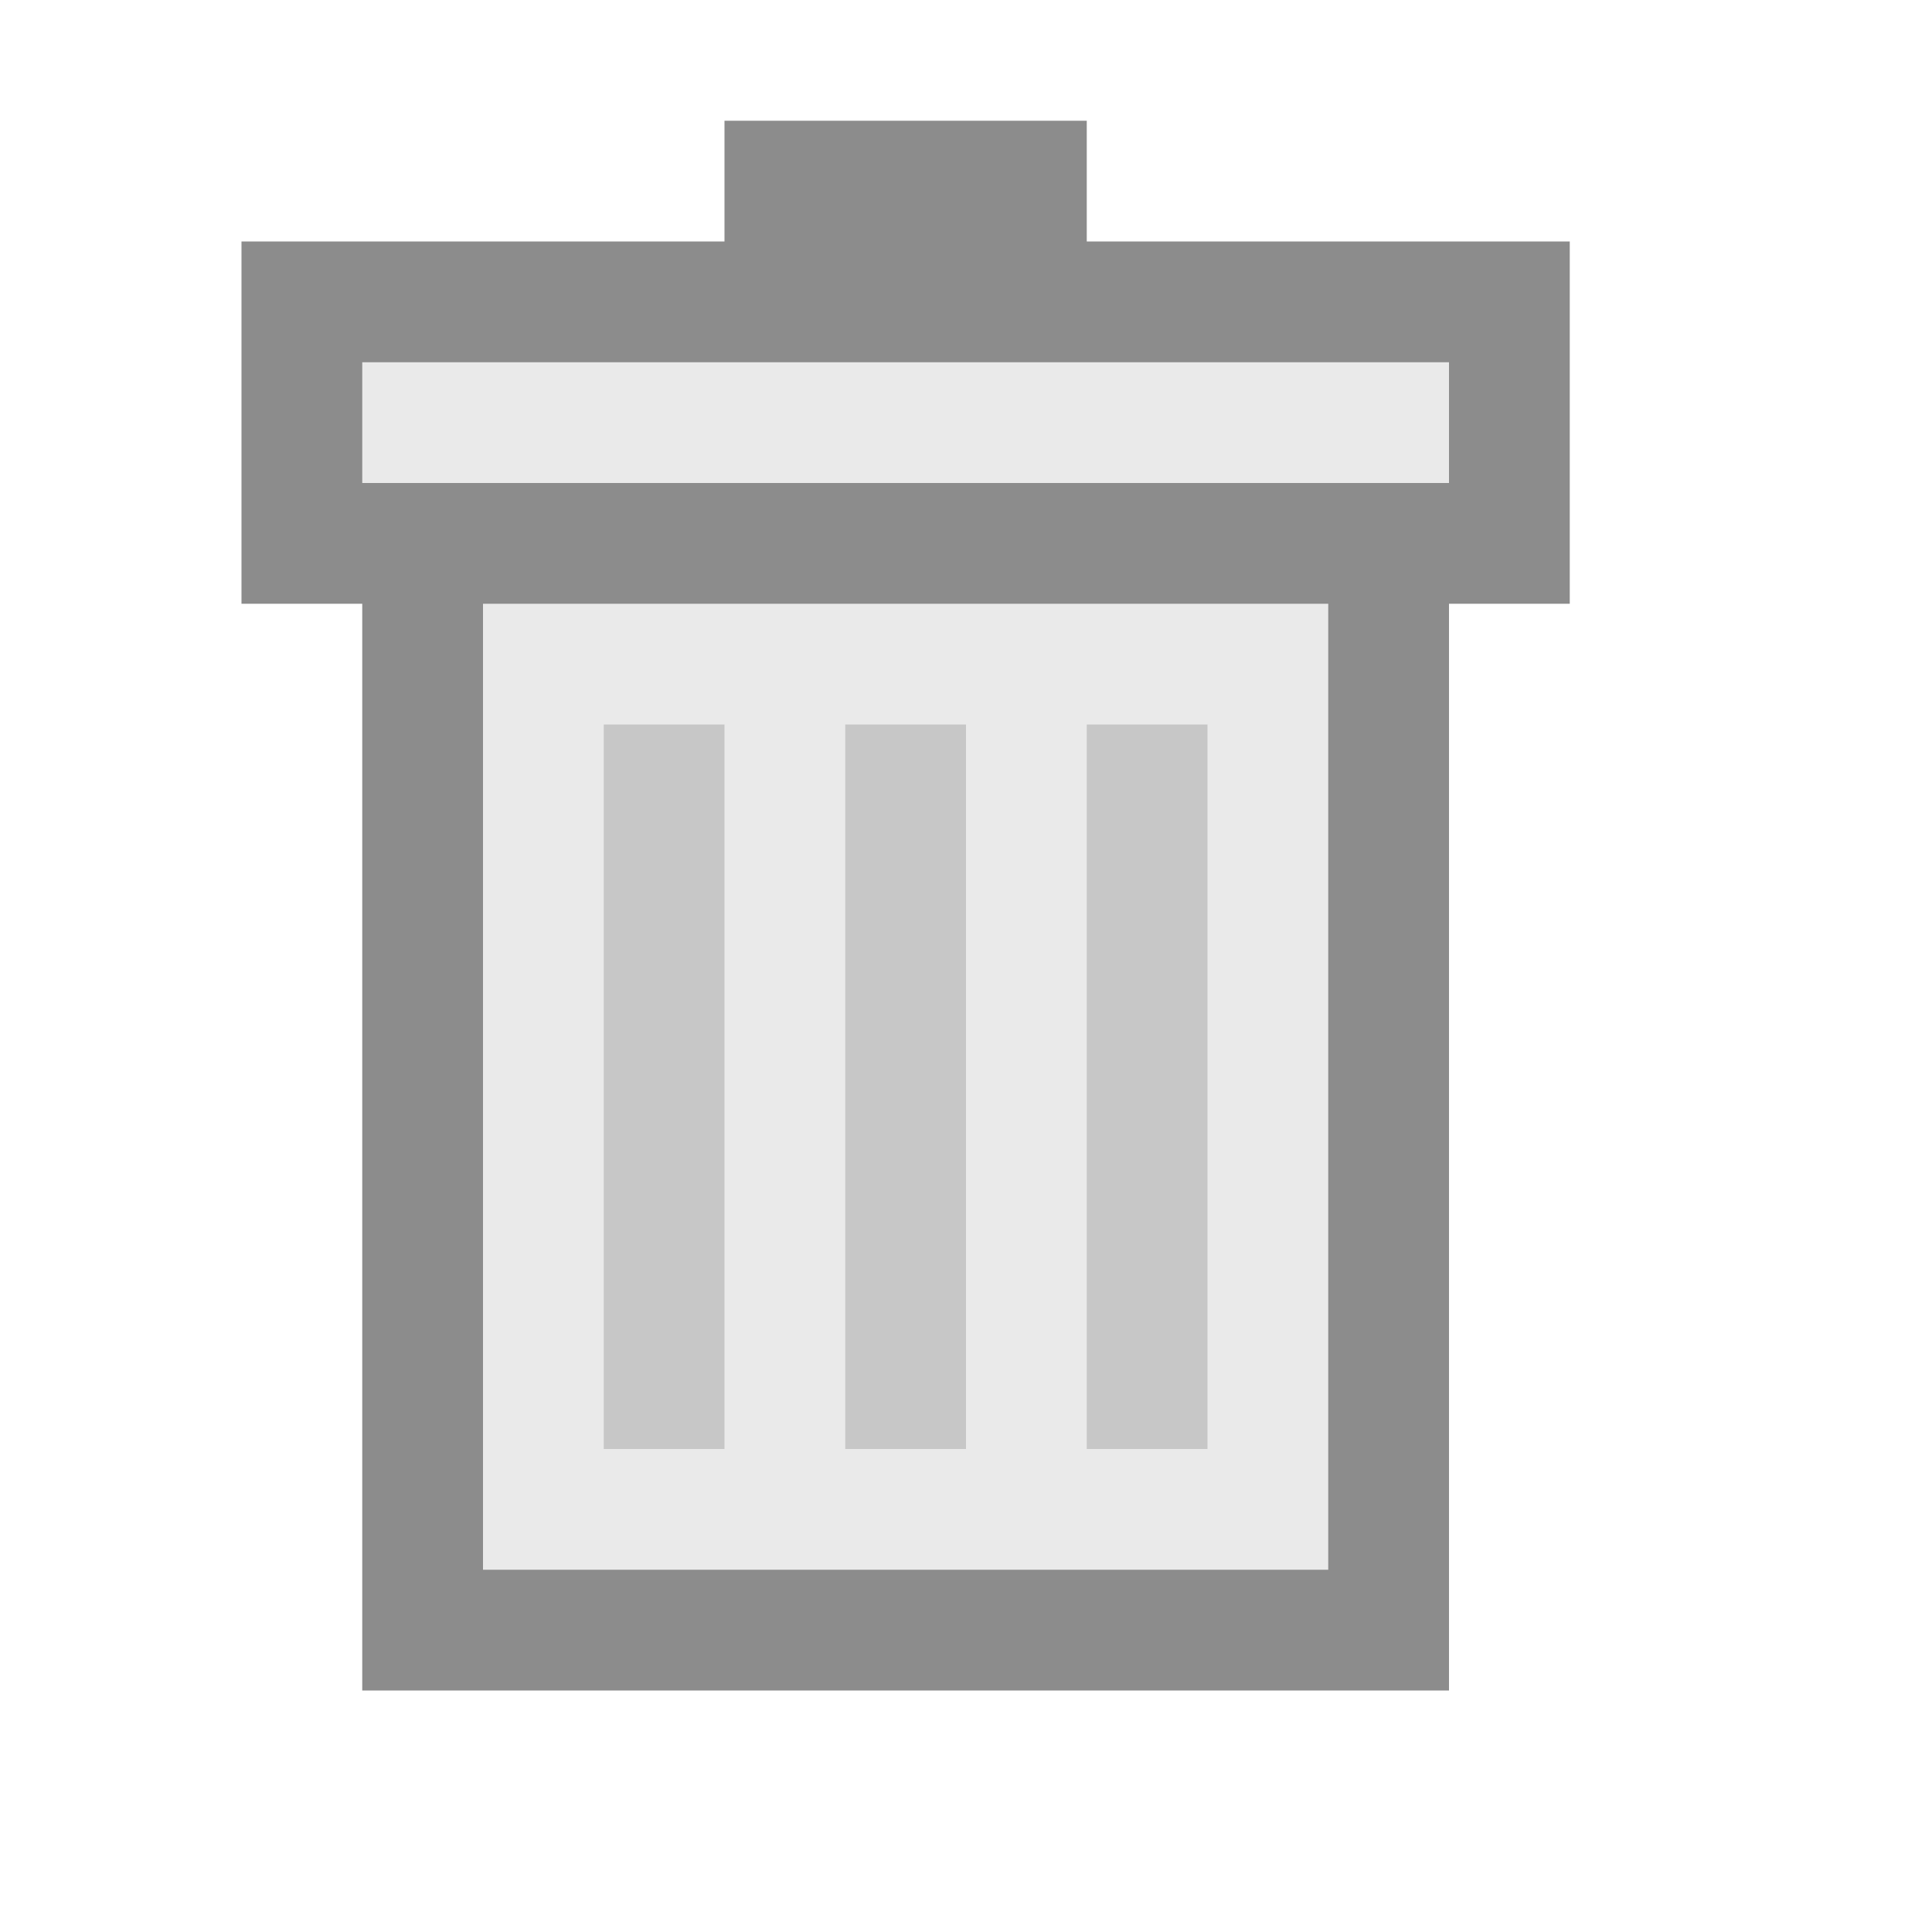
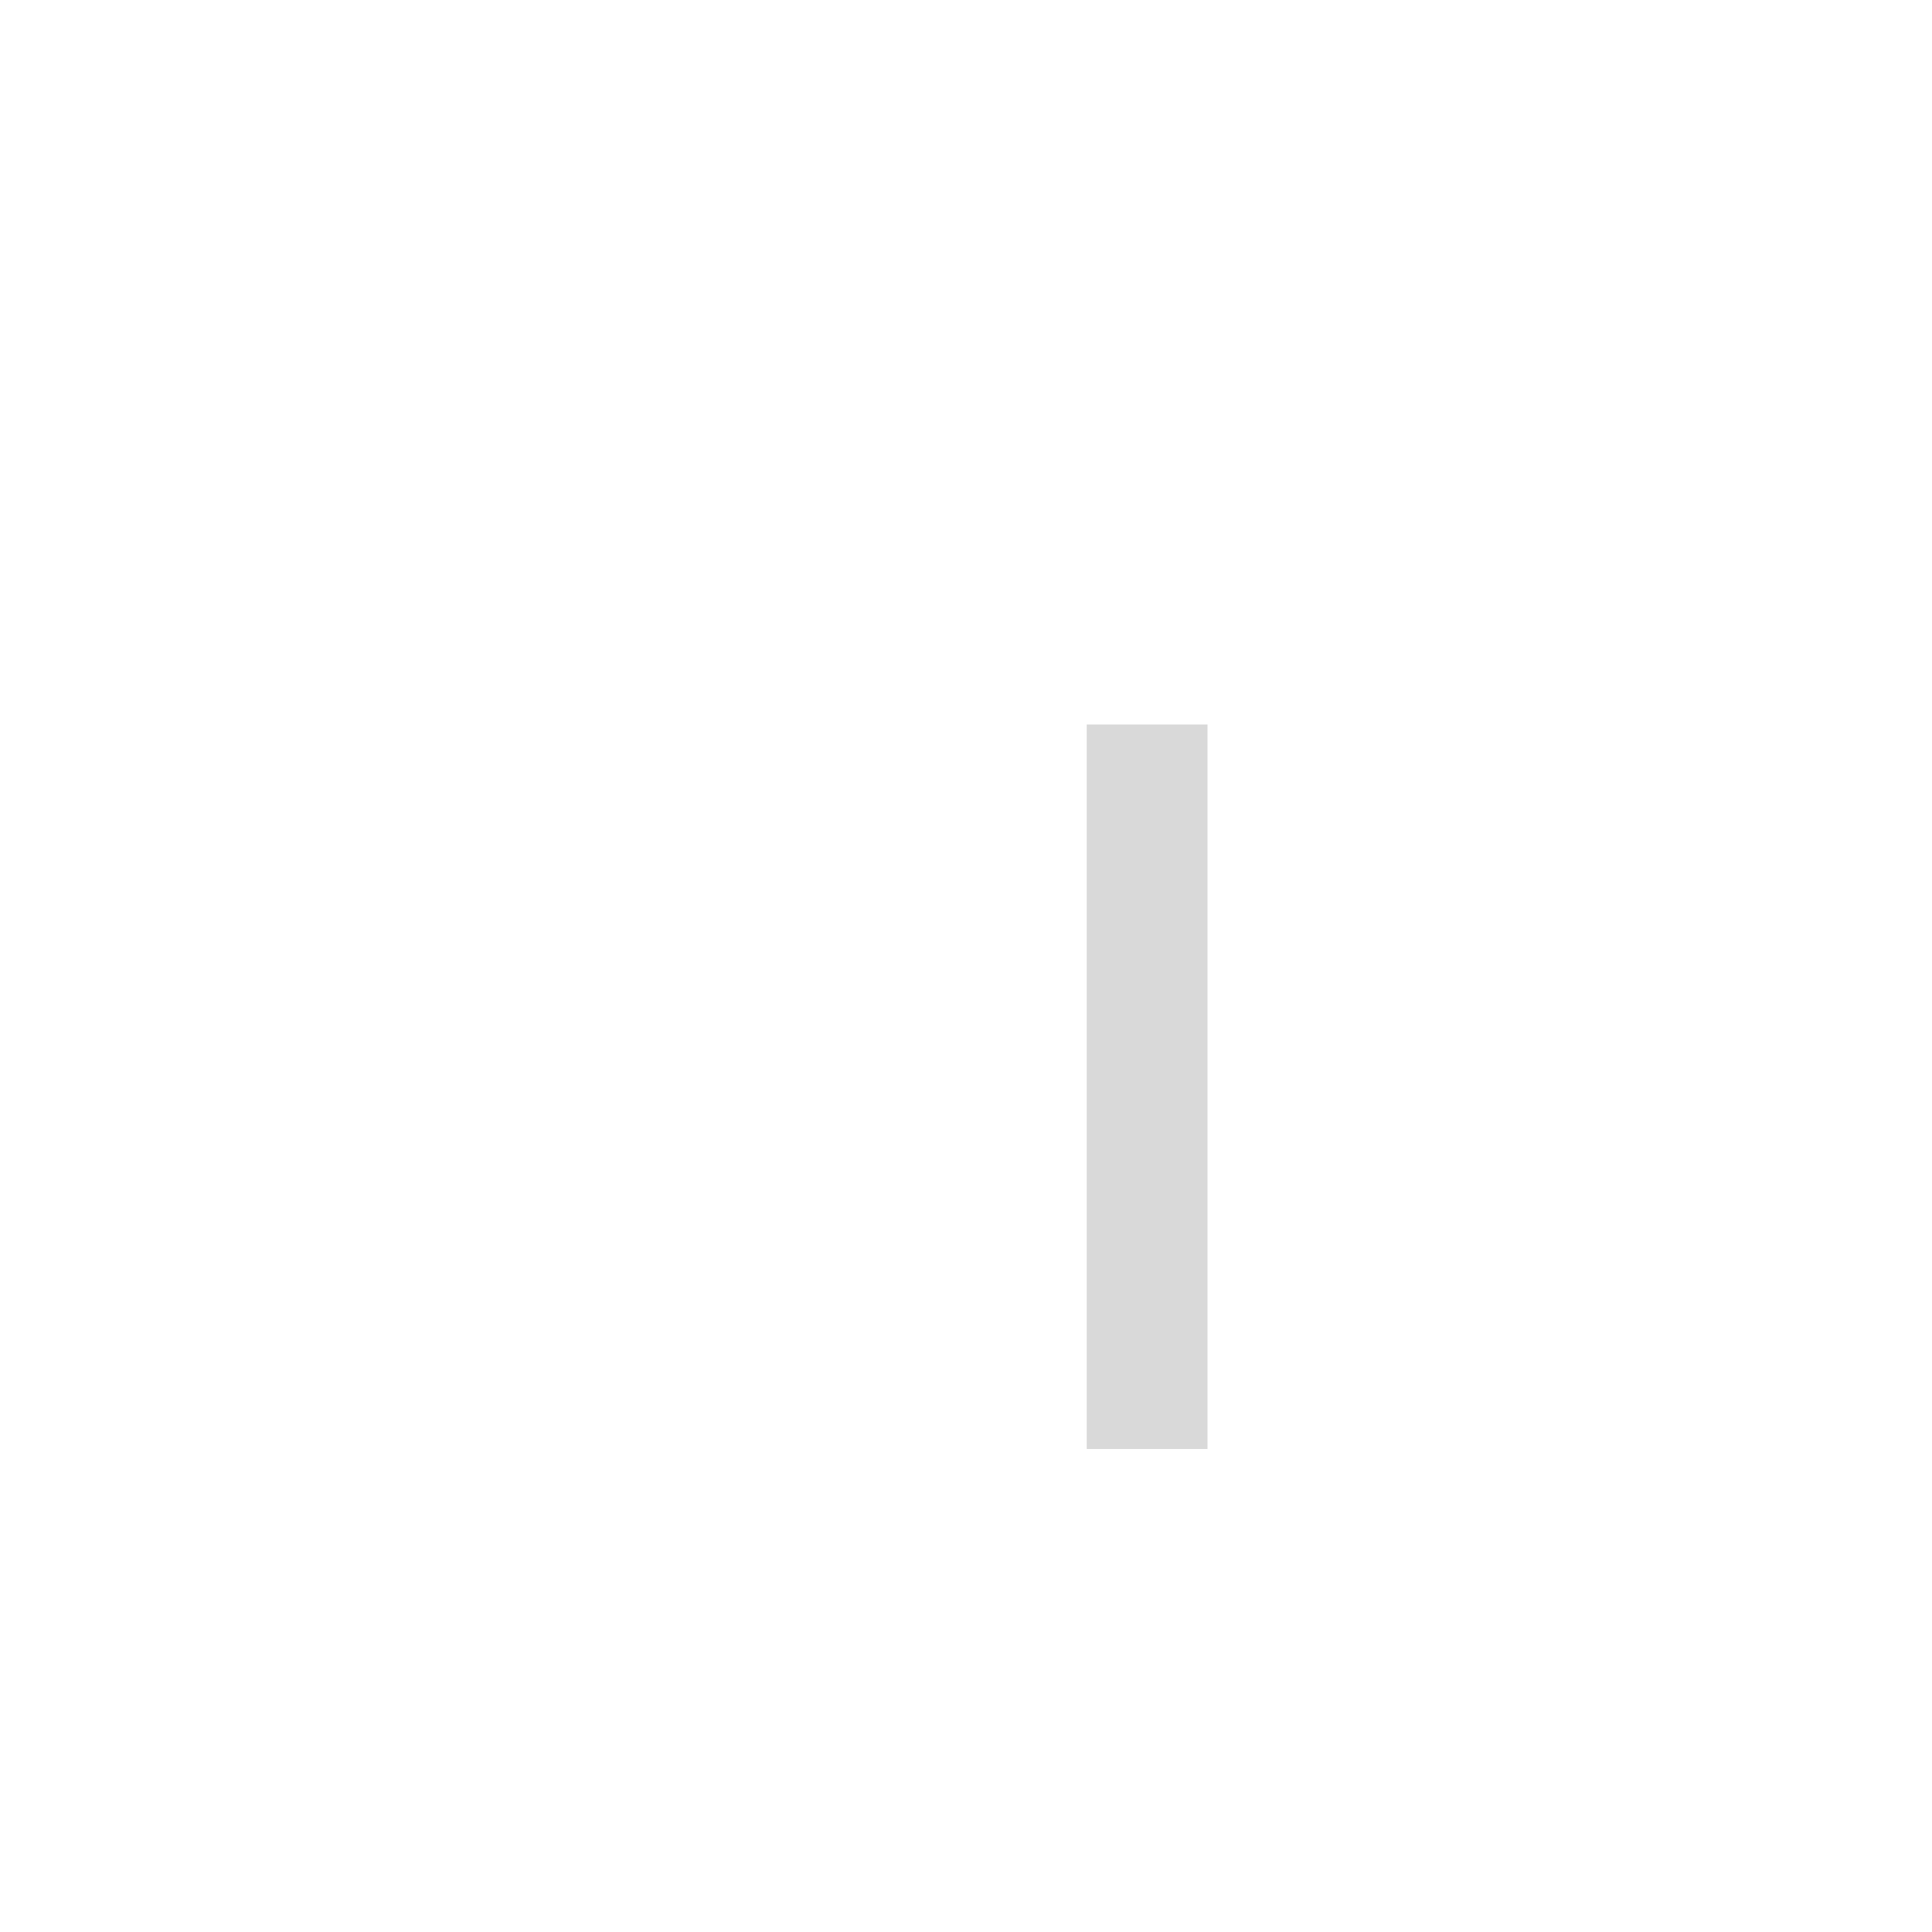
<svg xmlns="http://www.w3.org/2000/svg" version="1.1" id="Vector_Icons" x="0px" y="0px" width="16px" height="16px" viewBox="0 0 16 16" style="enable-background:new 0 0 16 16;" xml:space="preserve">
  <style type="text/css">
	.st0{fill:#EAEAEA;}
	.st1{opacity:0.4;}
	.st2{fill:#FFE1B0;}
	.st3{opacity:0.25;}
	.st4{fill:#FFFFFF;}
	.st5{fill:#FBDC7C;}
	.st6{fill:#E0E0E0;}
	.st7{fill:none;stroke:#474747;stroke-miterlimit:10;}
	.st8{opacity:0.42;}
	.st9{fill:#CAE3FF;}
	.st10{fill:#FAFAFA;}
	.st11{opacity:0.2;}
	.st12{opacity:0.03;}
	.st13{opacity:0.1;}
	.st14{opacity:0.15;}
	.st15{opacity:0.45;}
	.st16{fill:#B3DBFF;}
	.st17{opacity:0.33;}
	.st18{fill:#FFDB43;}
	.st19{fill:#E79B00;}
	.st20{fill:#3883CE;}
	.st21{fill:none;stroke:#003399;stroke-width:1.375;stroke-miterlimit:10;}
	.st22{fill:#E8513D;}
	.st23{fill:#1E1E1E;}
	.st24{fill:#FFC36D;}
	.st25{fill:#9FCBFF;}
	.st26{fill:#E9F7FF;}
	.st27{fill:#62707C;}
	.st28{fill:#7A8896;}
	.st29{fill:#57BFFF;}
	.st30{fill:#E69D35;}
	.st31{fill:#9CFF73;}
	.st32{fill:#4891CC;}
	.st33{fill:#474747;}
	.st34{fill:#CCA05E;}
	.st35{opacity:0.67;}
	.st36{opacity:0.3;}
	.st37{fill:#FFE945;}
	.st38{fill:#FFCF8C;}
	.st39{fill:#FF5252;}
	.st40{opacity:0.12;}
	.st41{fill:#45A5F4;}
	.st42{fill:#3D81F5;}
	.st43{fill:#CECECE;}
	.st44{fill:#B5B5B5;}
	.st45{fill:#595959;}
	.st46{fill:#80FF80;}
	.st47{fill:#C8FF80;}
	.st48{fill:#FFEE80;}
	.st49{fill:#FFA680;}
	.st50{fill:#FF8080;}
	.st51{fill:none;}
	.st52{fill:#007AFF;}
	.st53{fill:#EFFF78;}
	.st54{fill:#FFDA00;}
	.st55{fill:#3EADFF;}
	.st56{opacity:0.67;fill:#FFFFFF;}
	.st57{fill:#2E92FF;}
	.st58{fill:#3AEA00;}
	.st59{fill:#303030;}
</style>
-   <polygon class="st0" points="9,2 9,1 6,1 6,2 2,2 2,5 3,5 3,14 12,14 12,5 13,5 13,2 " />
-   <path class="st1" d="M9,2V1H6v1H2v3h1v9h9V5h1V2H9z M11,13H4V5h7V13z M12,4H3V3h9V4z" />
  <g class="st14">
-     <rect x="5" y="6" width="1" height="6" />
-     <rect x="7" y="6" width="1" height="6" />
    <rect x="9" y="6" width="1" height="6" />
  </g>
</svg>